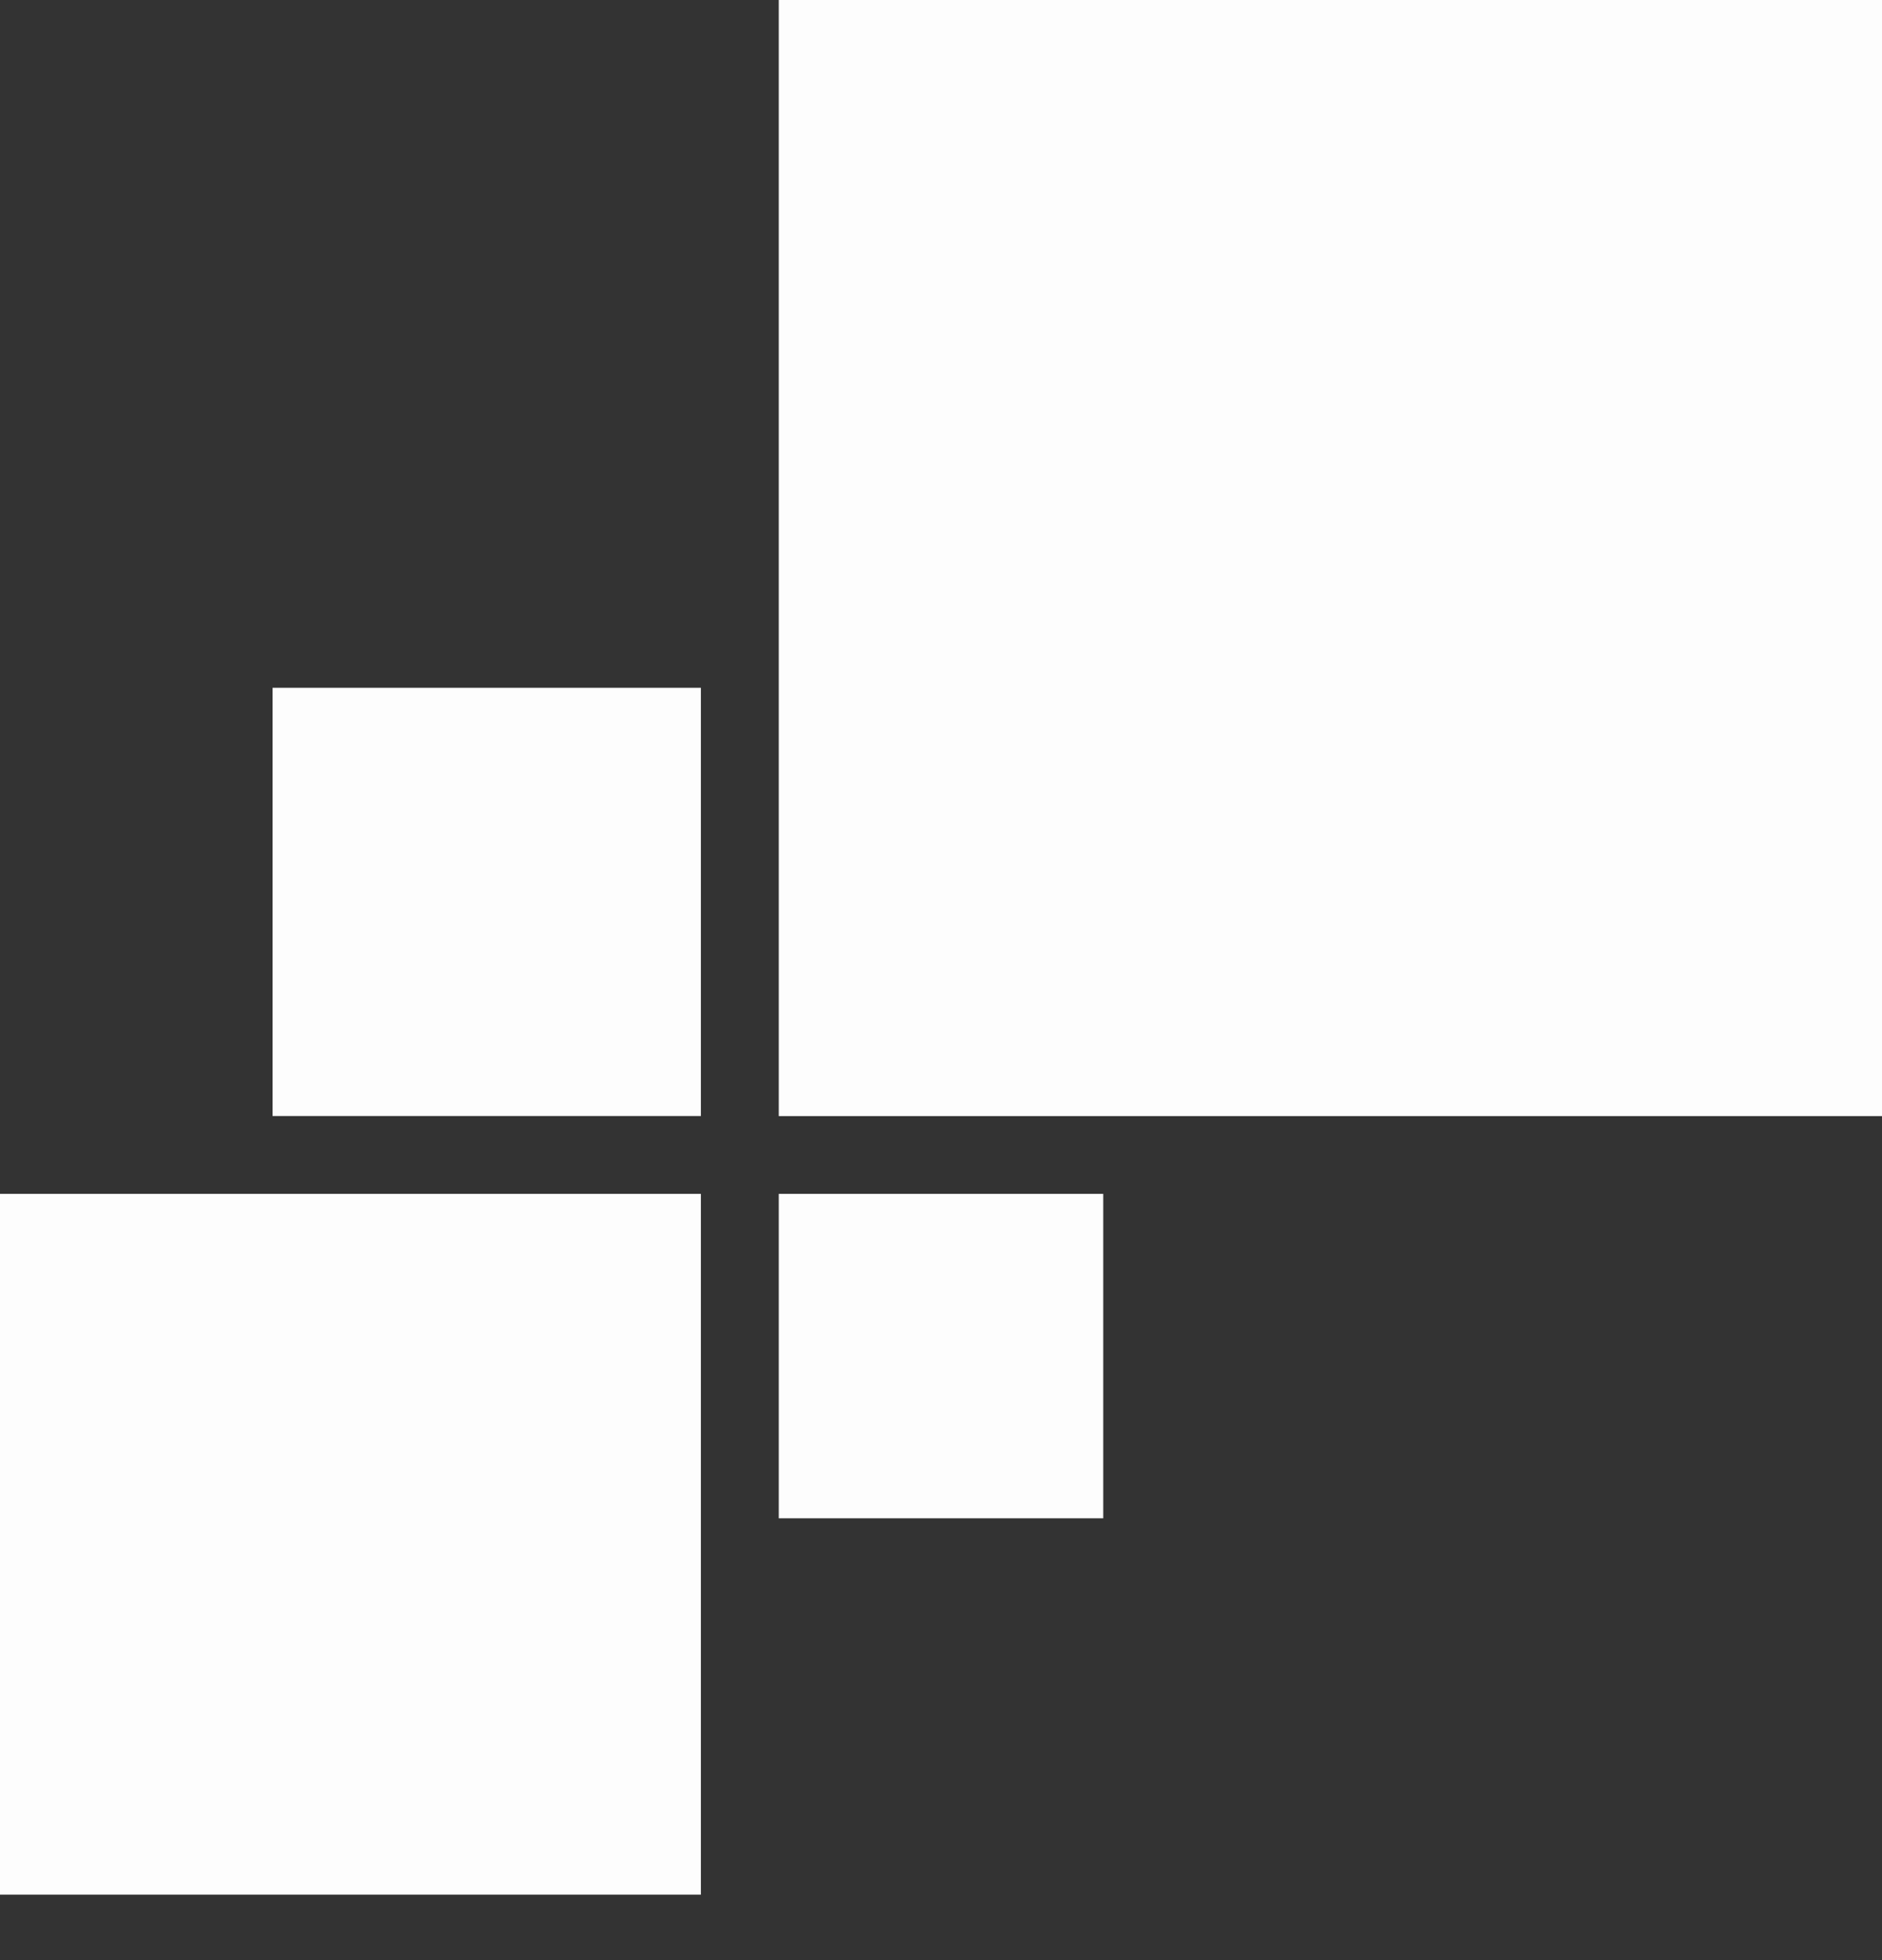
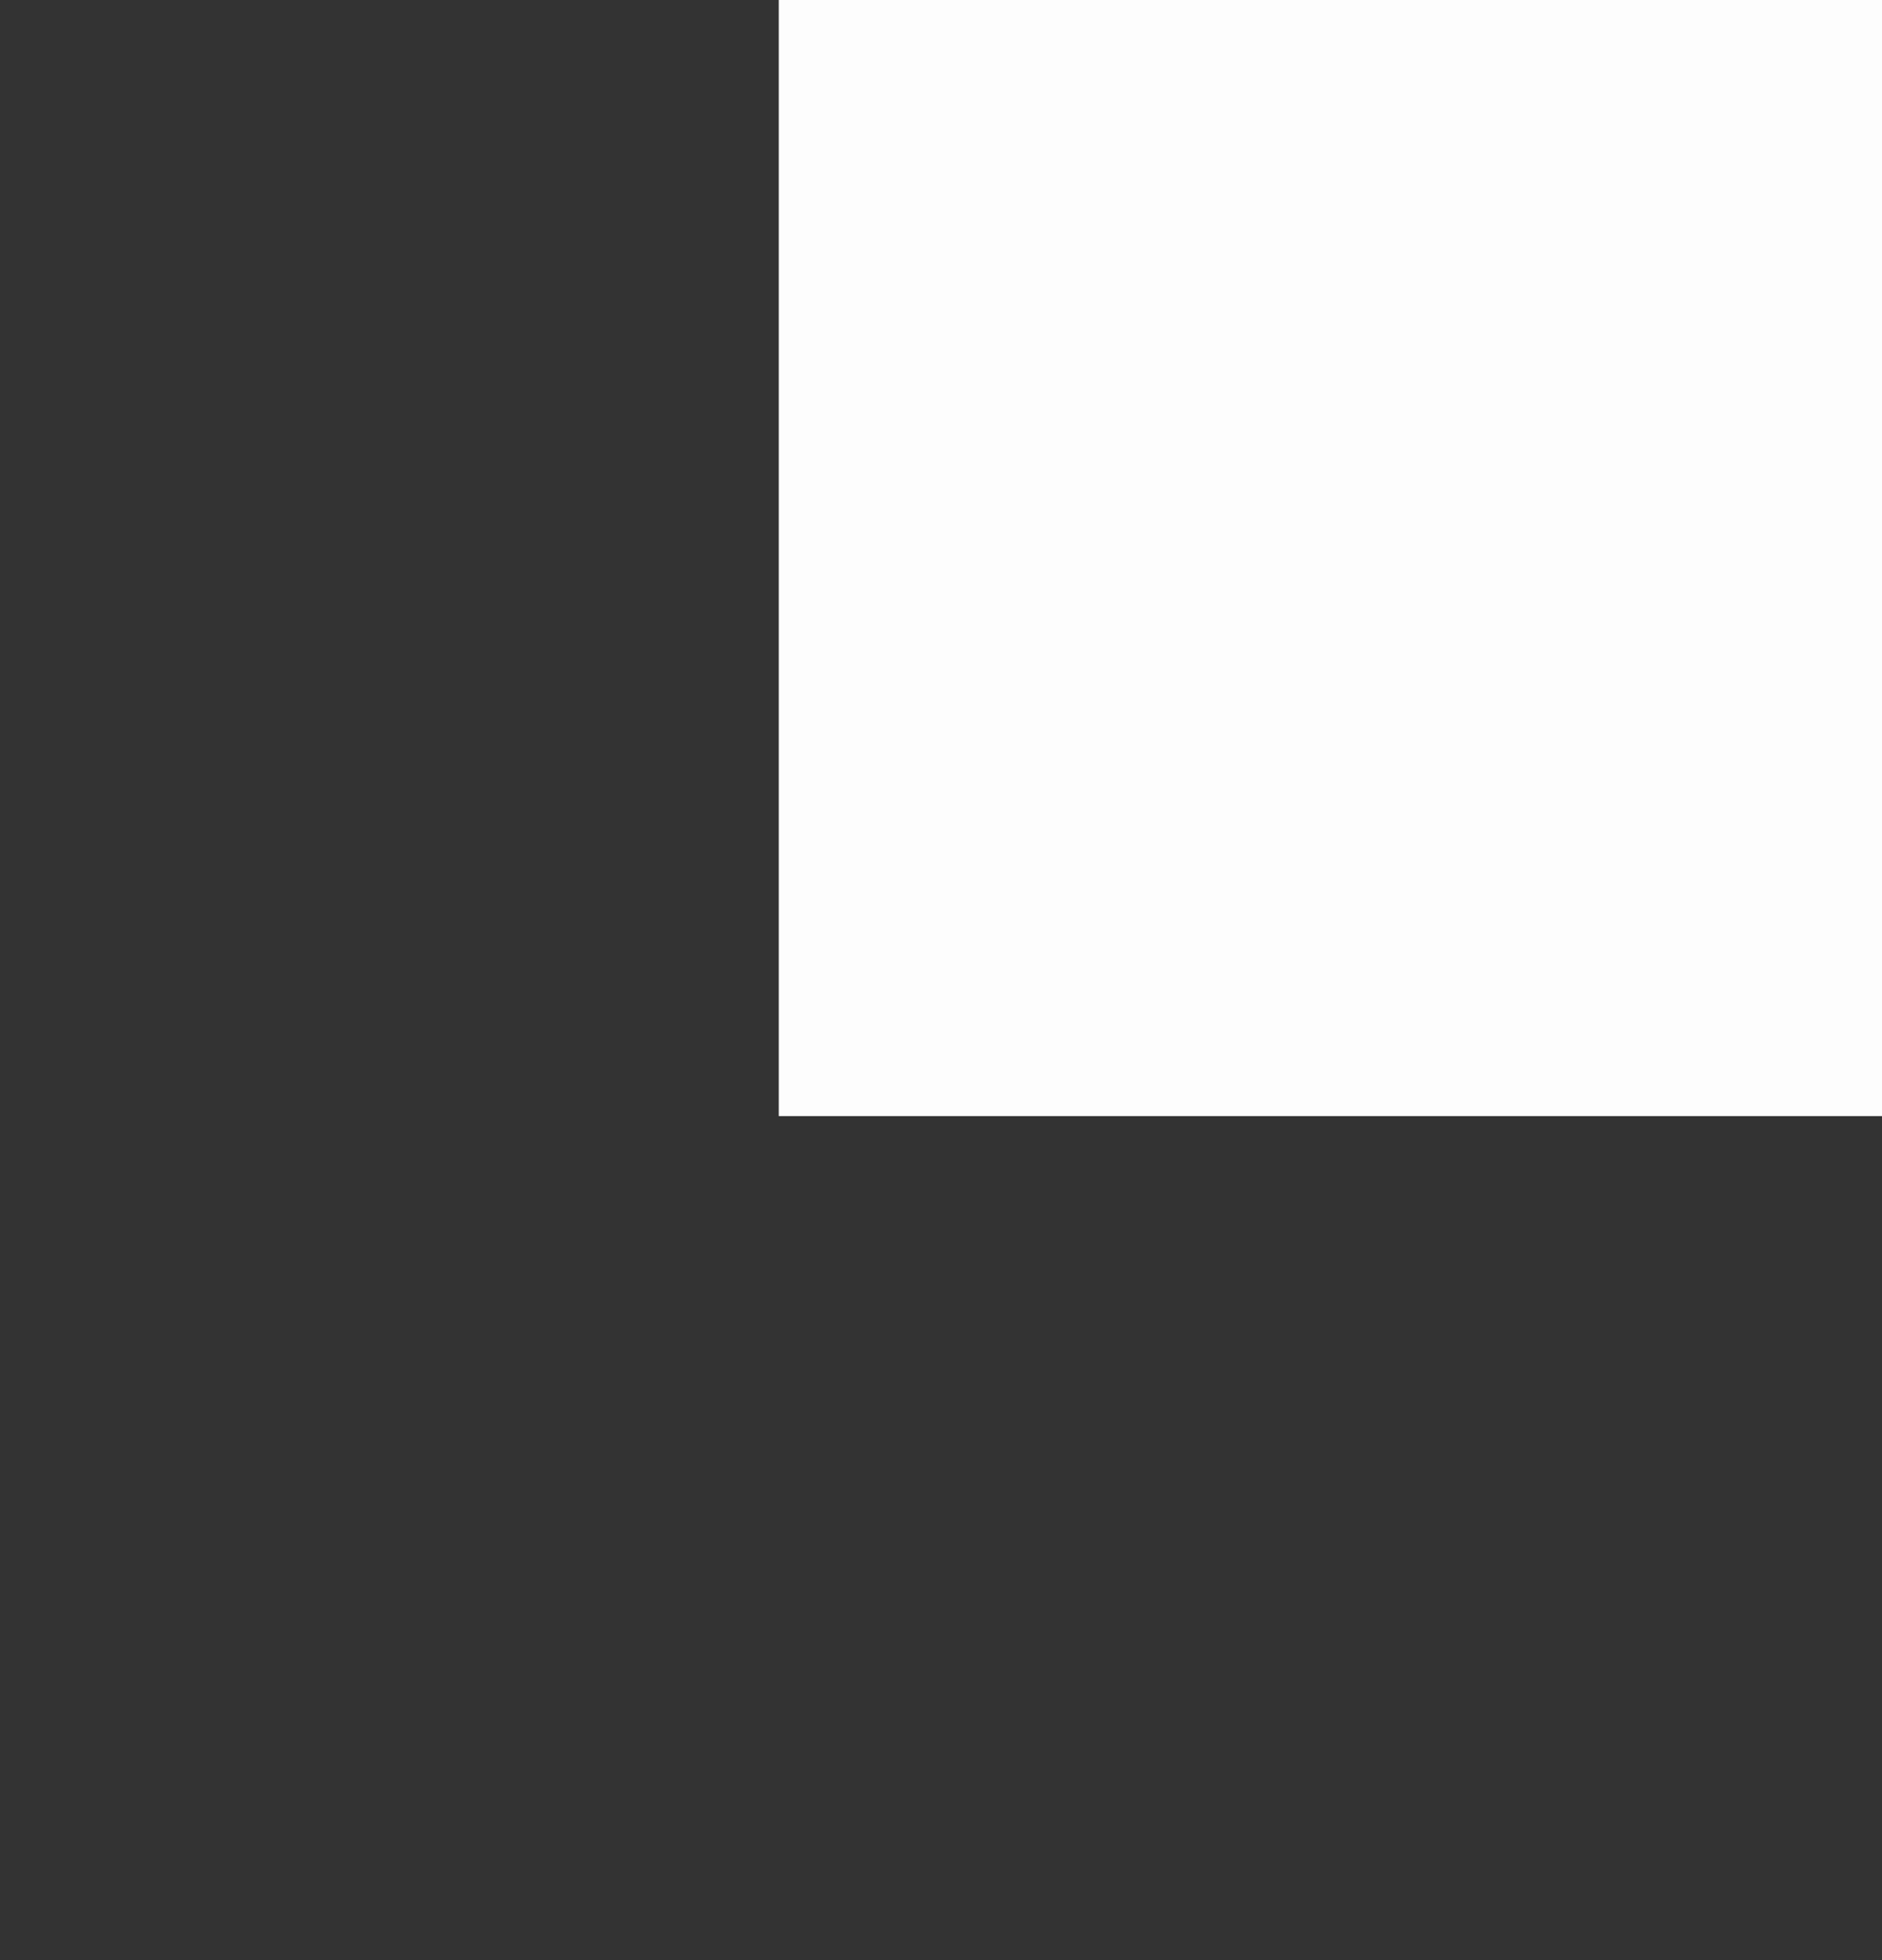
<svg xmlns="http://www.w3.org/2000/svg" width="24" height="25" viewBox="0 0 24 25" fill="none">
  <rect x="0" y="0" width="24" height="25" fill="#333333" stroke="none" />
  <rect x="9.931" width="14.069" height="14.235" fill="#FDFDFD" />
-   <rect x="9.931" y="15.227" width="4.138" height="4.138" fill="#FDFDFD" />
-   <rect y="15.227" width="8.938" height="8.938" fill="#FDFDFD" />
-   <rect x="3.476" y="8.772" width="5.462" height="5.462" fill="#FDFDFD" />
</svg>